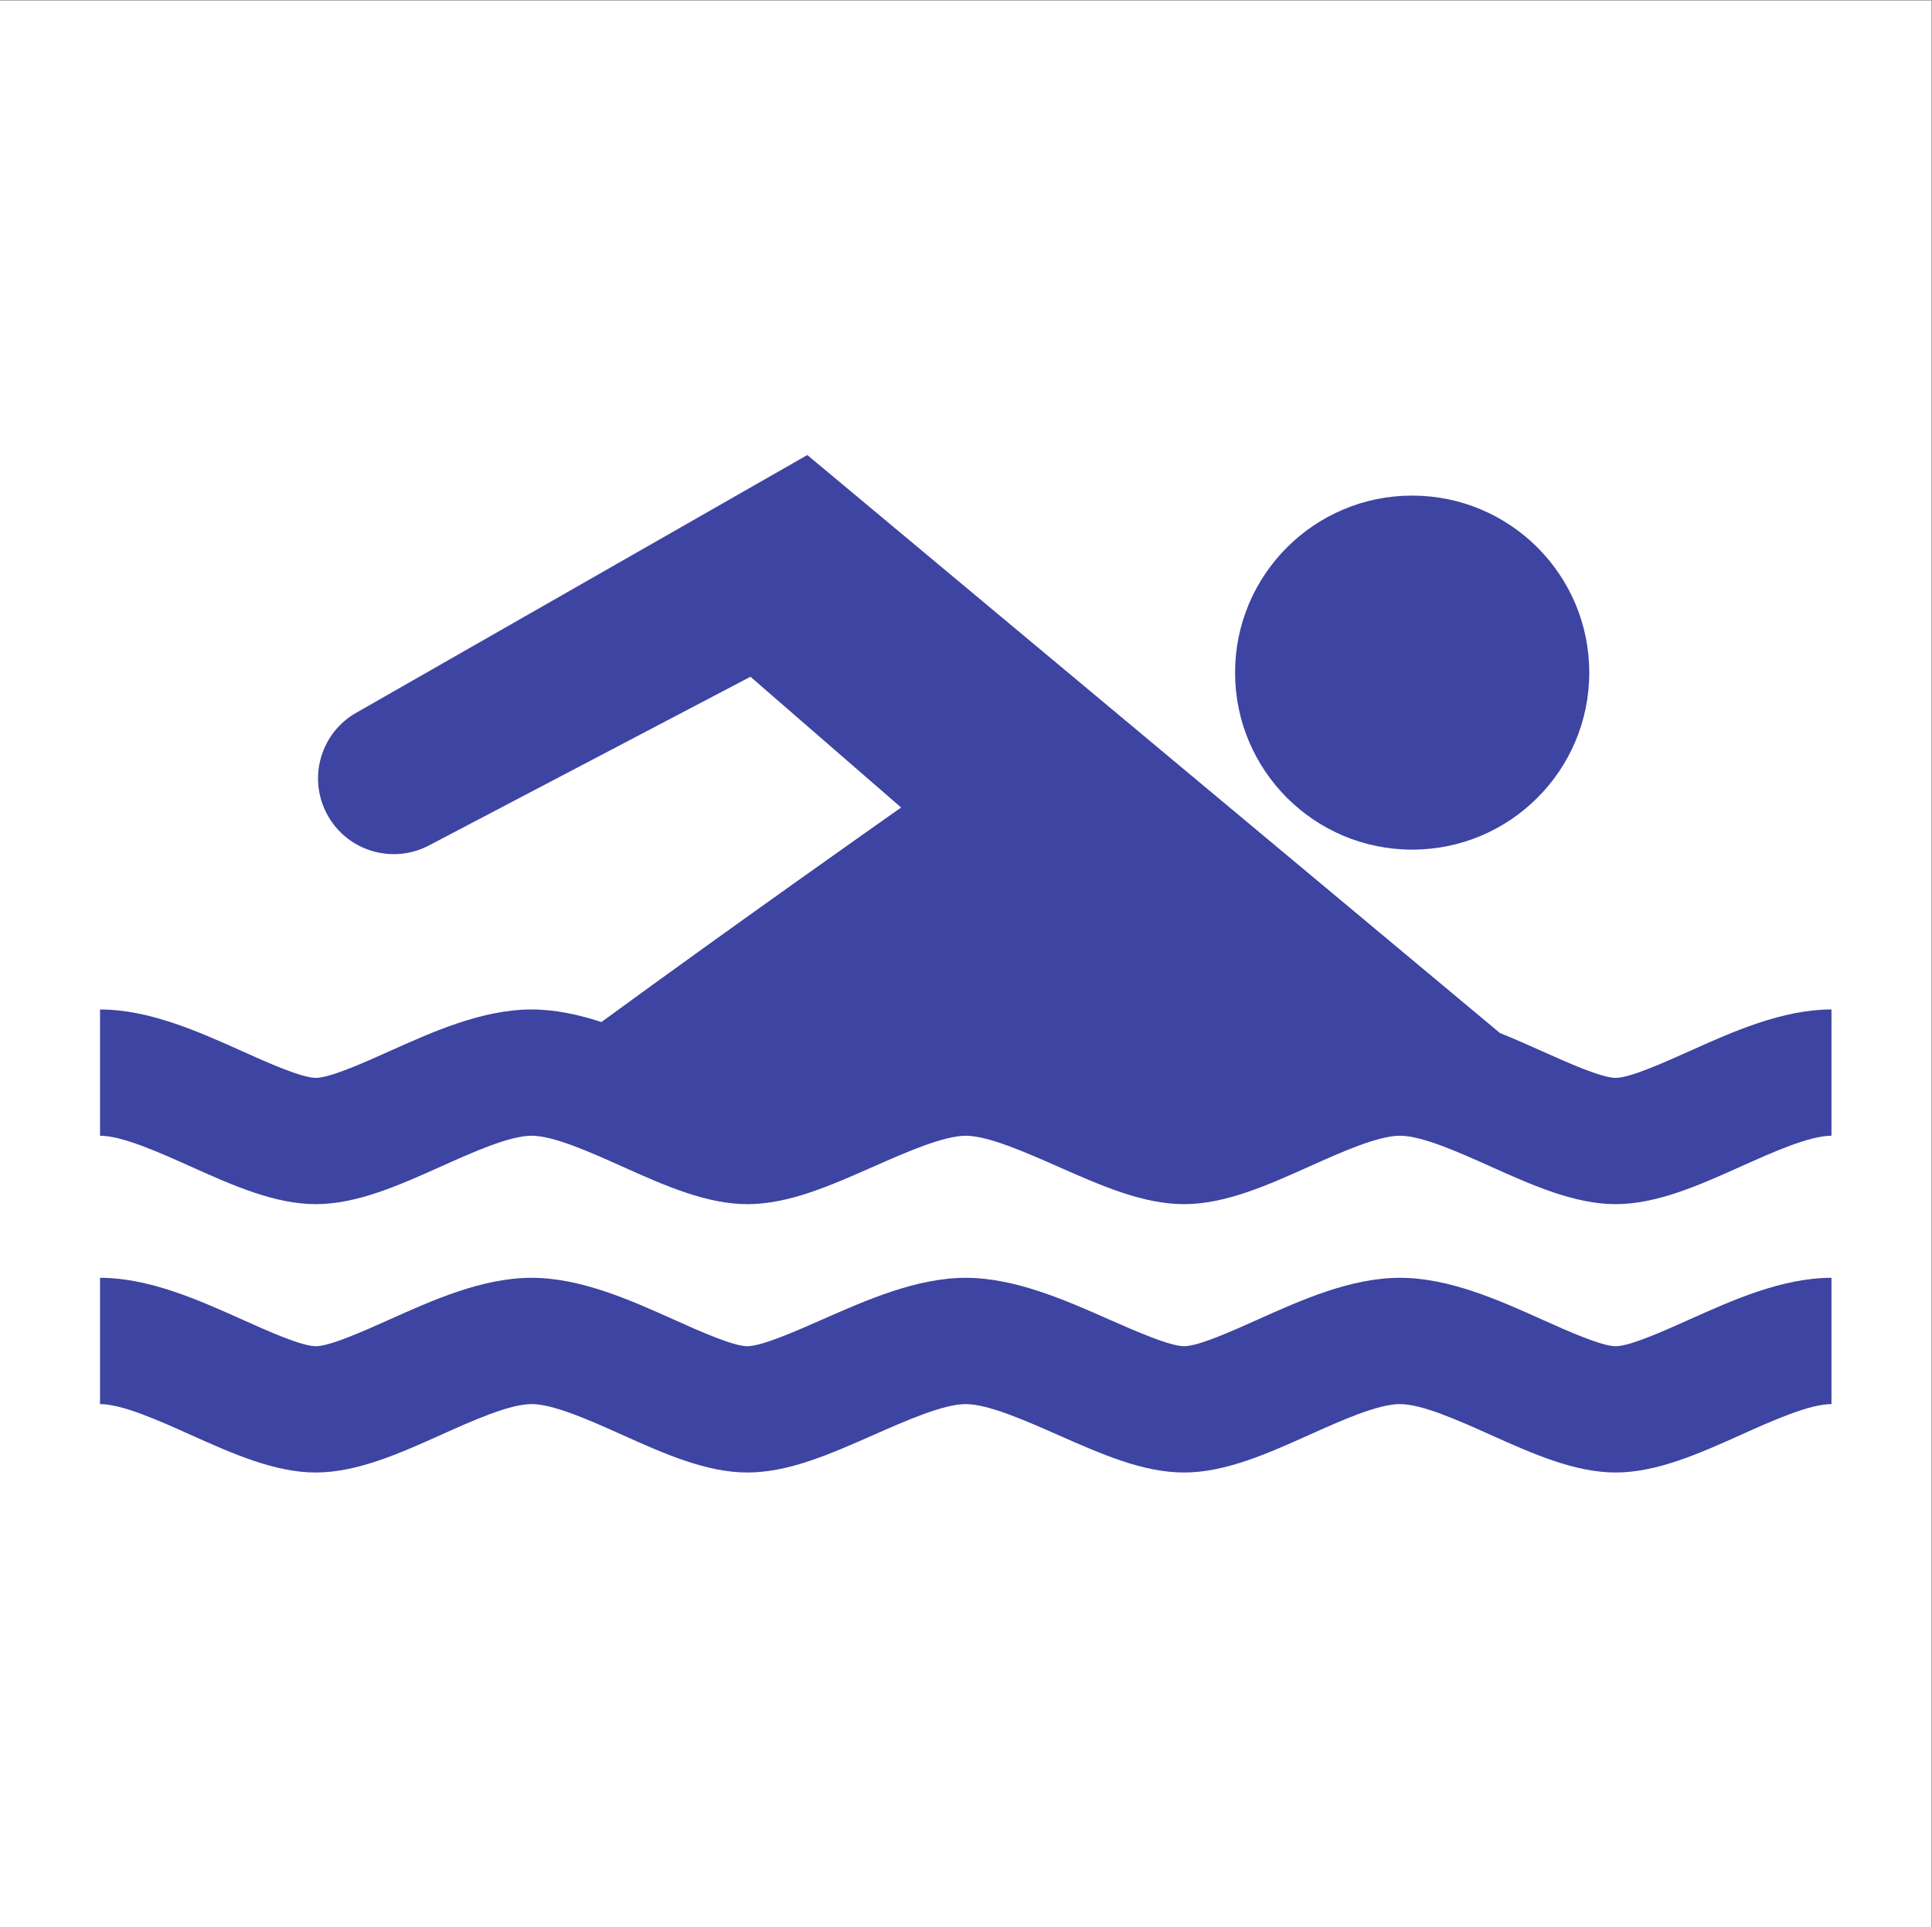
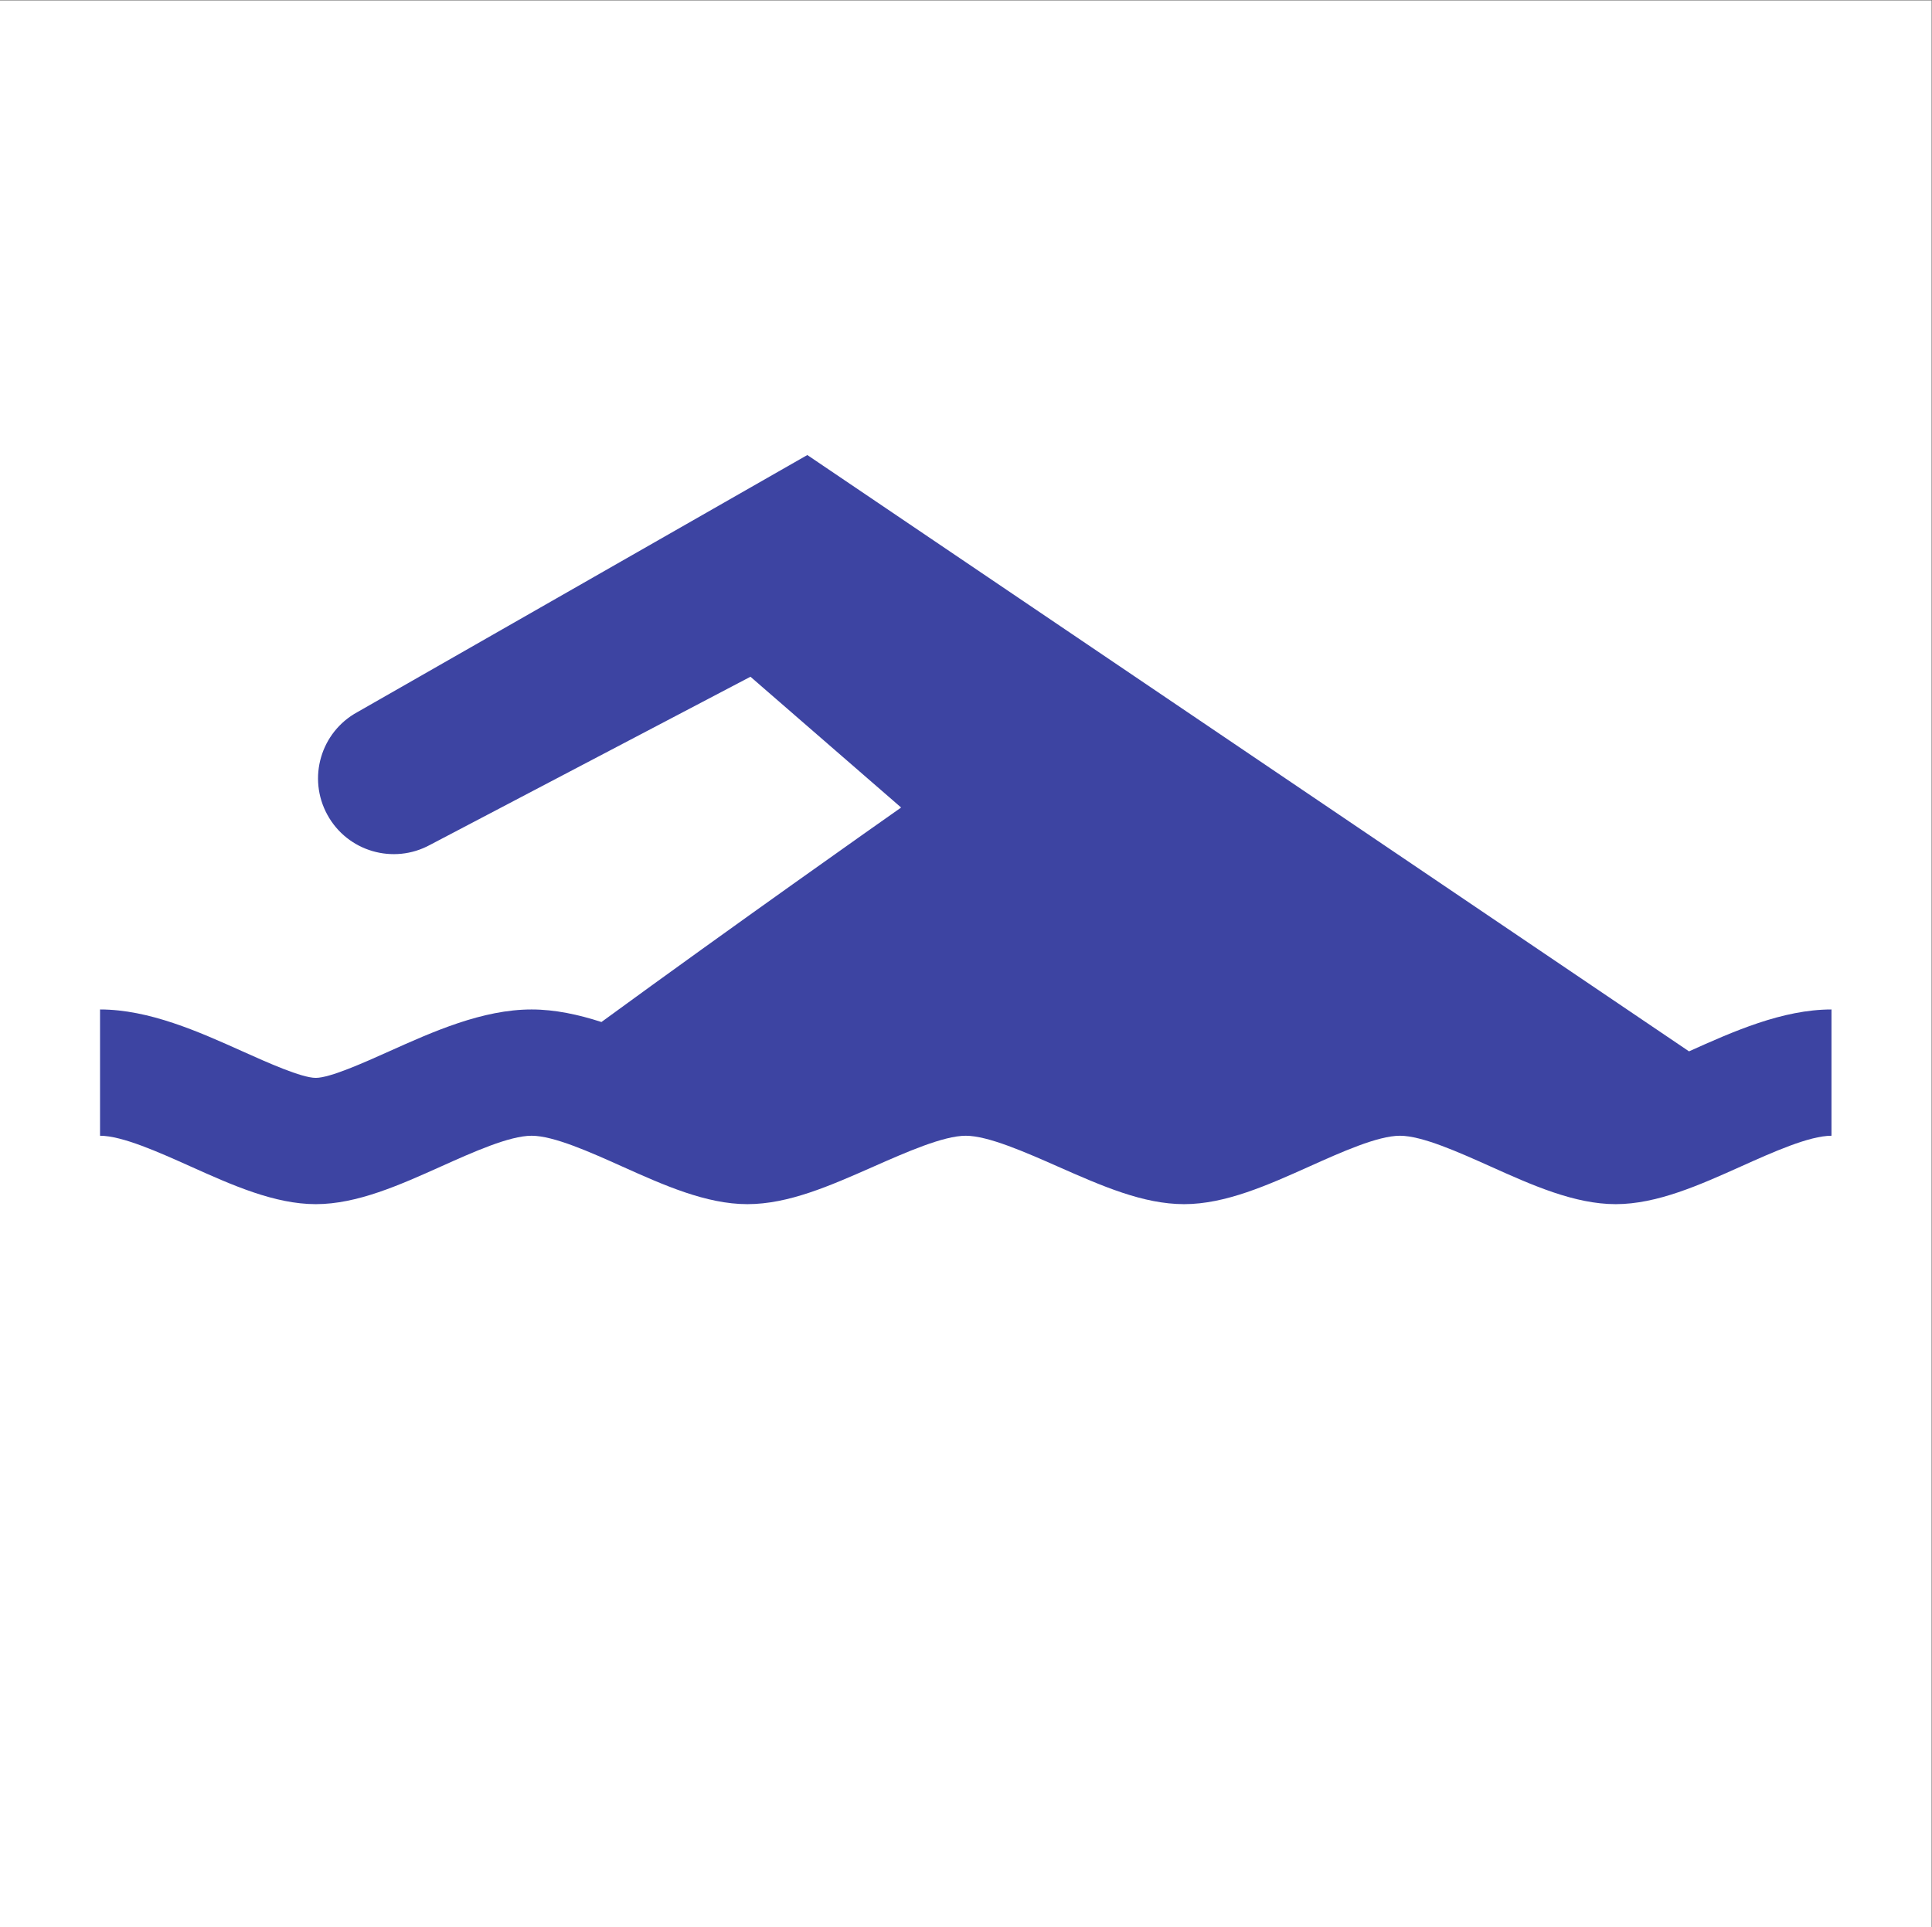
<svg xmlns="http://www.w3.org/2000/svg" viewBox="0 0 419.44 418.44" height="418.44" width="419.44" xml:space="preserve" id="svg2" version="1.1">
  <rect x="0" y="0" width="419.44" height="418.44" fill="#808080" stroke="none" />
  <defs id="defs6" />
  <g transform="matrix(1.333,0,0,-1.333,0,418.44)" id="g10">
    <g transform="scale(0.1)" id="g12">
      <path id="path14" style="fill:#ffffff;fill-opacity:1;fill-rule:nonzero;stroke:none" d="M 0,0 H 3145.79 V 3138.25 H 0 Z" />
-       <path id="path16" style="fill:#3d44a2;fill-opacity:1;fill-rule:nonzero;stroke:none" d="m 2011.53,2043.42 c 0,-159.21 129.17,-288.37 288.37,-288.37 159.41,0 288.48,129.16 288.48,288.37 0,159.23 -129.07,288.35 -288.48,288.35 -159.2,0 -288.37,-129.12 -288.37,-288.35" />
-       <path id="path18" style="fill:#3d44a2;fill-opacity:1;fill-rule:nonzero;stroke:none" d="m 2631.42,740.41 c -67.2,0 -136.53,31.141 -203.6,61.262 -52.41,23.508 -111.77,50.18 -147.81,50.18 -36,0 -95.39,-26.653 -147.77,-50.18 -67.07,-30.113 -136.45,-61.262 -203.68,-61.262 -66.84,0 -133.96,29.621 -205,60.981 -53.59,23.66 -114.31,50.461 -150.67,50.461 -36.36,0 -97.08,-26.801 -150.64,-50.454 -71.06,-31.359 -138.18,-60.988 -205.08,-60.988 -67.22,0 -136.6,31.149 -203.67,61.27 -52.383,23.519 -111.742,50.172 -147.727,50.172 -36.011,0 -95.394,-26.653 -147.781,-50.18 -67.07,-30.113 -136.449,-61.262 -203.672,-61.262 -67.195,0 -136.55,31.141 -203.625,61.262 -52.406,23.527 -111.793,50.18 -147.777,50.18 v 205.708 c 80.055,0 160.789,-36.25 232.027,-68.228 40.606,-18.242 96.246,-43.211 119.375,-43.211 23.18,0 78.797,24.969 119.43,43.211 71.211,31.978 151.945,68.228 232.023,68.228 80.051,0 160.757,-36.25 231.977,-68.208 40.63,-18.25 96.27,-43.231 119.42,-43.231 23.51,0 80.46,25.129 122.02,43.481 72.17,31.848 153.98,67.958 233.7,67.958 79.76,0 161.57,-36.11 233.74,-67.978 41.55,-18.344 98.48,-43.461 121.93,-43.461 23.18,0 78.8,24.969 119.43,43.211 71.21,31.978 151.95,68.228 232.02,68.228 80.08,0 160.84,-36.25 232.08,-68.24 40.6,-18.23 96.2,-43.199 119.33,-43.199 23.17,0 78.79,24.969 119.42,43.211 71.22,31.978 151.95,68.228 232.03,68.228 V 851.852 c -36.01,0 -95.4,-26.653 -147.78,-50.18 -67.07,-30.113 -136.45,-61.262 -203.67,-61.262" />
-       <path id="path20" style="fill:#3d44a2;fill-opacity:1;fill-rule:nonzero;stroke:none" d="m 2750.84,1426.46 c -40.63,-18.24 -96.25,-43.21 -119.42,-43.21 -23.13,0 -78.73,24.97 -119.33,43.2 -22.2,9.97 -45.4,20.25 -69.15,29.83 L 1314.86,2397.85 582.121,1979.11 c -59.766,-32.6 -81.711,-107.49 -48.965,-167.27 32.59,-59.69 107.473,-81.66 167.336,-48.99 l 521.758,273.84 245.38,-213.04 c -38.5,-27.07 -269.09,-189.47 -488.079,-349.4 -37.367,12.08 -75.637,20.44 -113.778,20.44 -80.078,0 -160.812,-36.25 -232.023,-68.23 -40.633,-18.24 -96.25,-43.21 -119.43,-43.21 -23.129,0 -78.769,24.97 -119.375,43.21 -71.238,31.98 -151.972,68.23 -232.027,68.23 v -205.71 c 35.984,0 95.371,-26.65 147.777,-50.18 67.075,-30.12 136.43,-61.26 203.625,-61.26 67.223,0 136.602,31.15 203.672,61.26 52.387,23.53 111.77,50.18 147.781,50.18 35.985,0 95.344,-26.65 147.727,-50.17 67.07,-30.12 136.45,-61.27 203.67,-61.27 66.9,0 134.02,29.63 205.08,60.99 53.56,23.65 114.28,50.45 150.64,50.45 36.36,0 97.08,-26.8 150.67,-50.46 71.04,-31.36 138.16,-60.98 205,-60.98 67.23,0 136.61,31.15 203.68,61.26 52.38,23.53 111.77,50.18 147.77,50.18 36.04,0 95.4,-26.67 147.81,-50.18 67.07,-30.12 136.4,-61.26 203.6,-61.26 67.22,0 136.6,31.15 203.67,61.26 52.38,23.53 111.77,50.18 147.78,50.18 v 205.71 c -80.08,0 -160.81,-36.25 -232.03,-68.23" />
+       <path id="path20" style="fill:#3d44a2;fill-opacity:1;fill-rule:nonzero;stroke:none" d="m 2750.84,1426.46 L 1314.86,2397.85 582.121,1979.11 c -59.766,-32.6 -81.711,-107.49 -48.965,-167.27 32.59,-59.69 107.473,-81.66 167.336,-48.99 l 521.758,273.84 245.38,-213.04 c -38.5,-27.07 -269.09,-189.47 -488.079,-349.4 -37.367,12.08 -75.637,20.44 -113.778,20.44 -80.078,0 -160.812,-36.25 -232.023,-68.23 -40.633,-18.24 -96.25,-43.21 -119.43,-43.21 -23.129,0 -78.769,24.97 -119.375,43.21 -71.238,31.98 -151.972,68.23 -232.027,68.23 v -205.71 c 35.984,0 95.371,-26.65 147.777,-50.18 67.075,-30.12 136.43,-61.26 203.625,-61.26 67.223,0 136.602,31.15 203.672,61.26 52.387,23.53 111.77,50.18 147.781,50.18 35.985,0 95.344,-26.65 147.727,-50.17 67.07,-30.12 136.45,-61.27 203.67,-61.27 66.9,0 134.02,29.63 205.08,60.99 53.56,23.65 114.28,50.45 150.64,50.45 36.36,0 97.08,-26.8 150.67,-50.46 71.04,-31.36 138.16,-60.98 205,-60.98 67.23,0 136.61,31.15 203.68,61.26 52.38,23.53 111.77,50.18 147.77,50.18 36.04,0 95.4,-26.67 147.81,-50.18 67.07,-30.12 136.4,-61.26 203.6,-61.26 67.22,0 136.6,31.15 203.67,61.26 52.38,23.53 111.77,50.18 147.78,50.18 v 205.71 c -80.08,0 -160.81,-36.25 -232.03,-68.23" />
    </g>
  </g>
</svg>